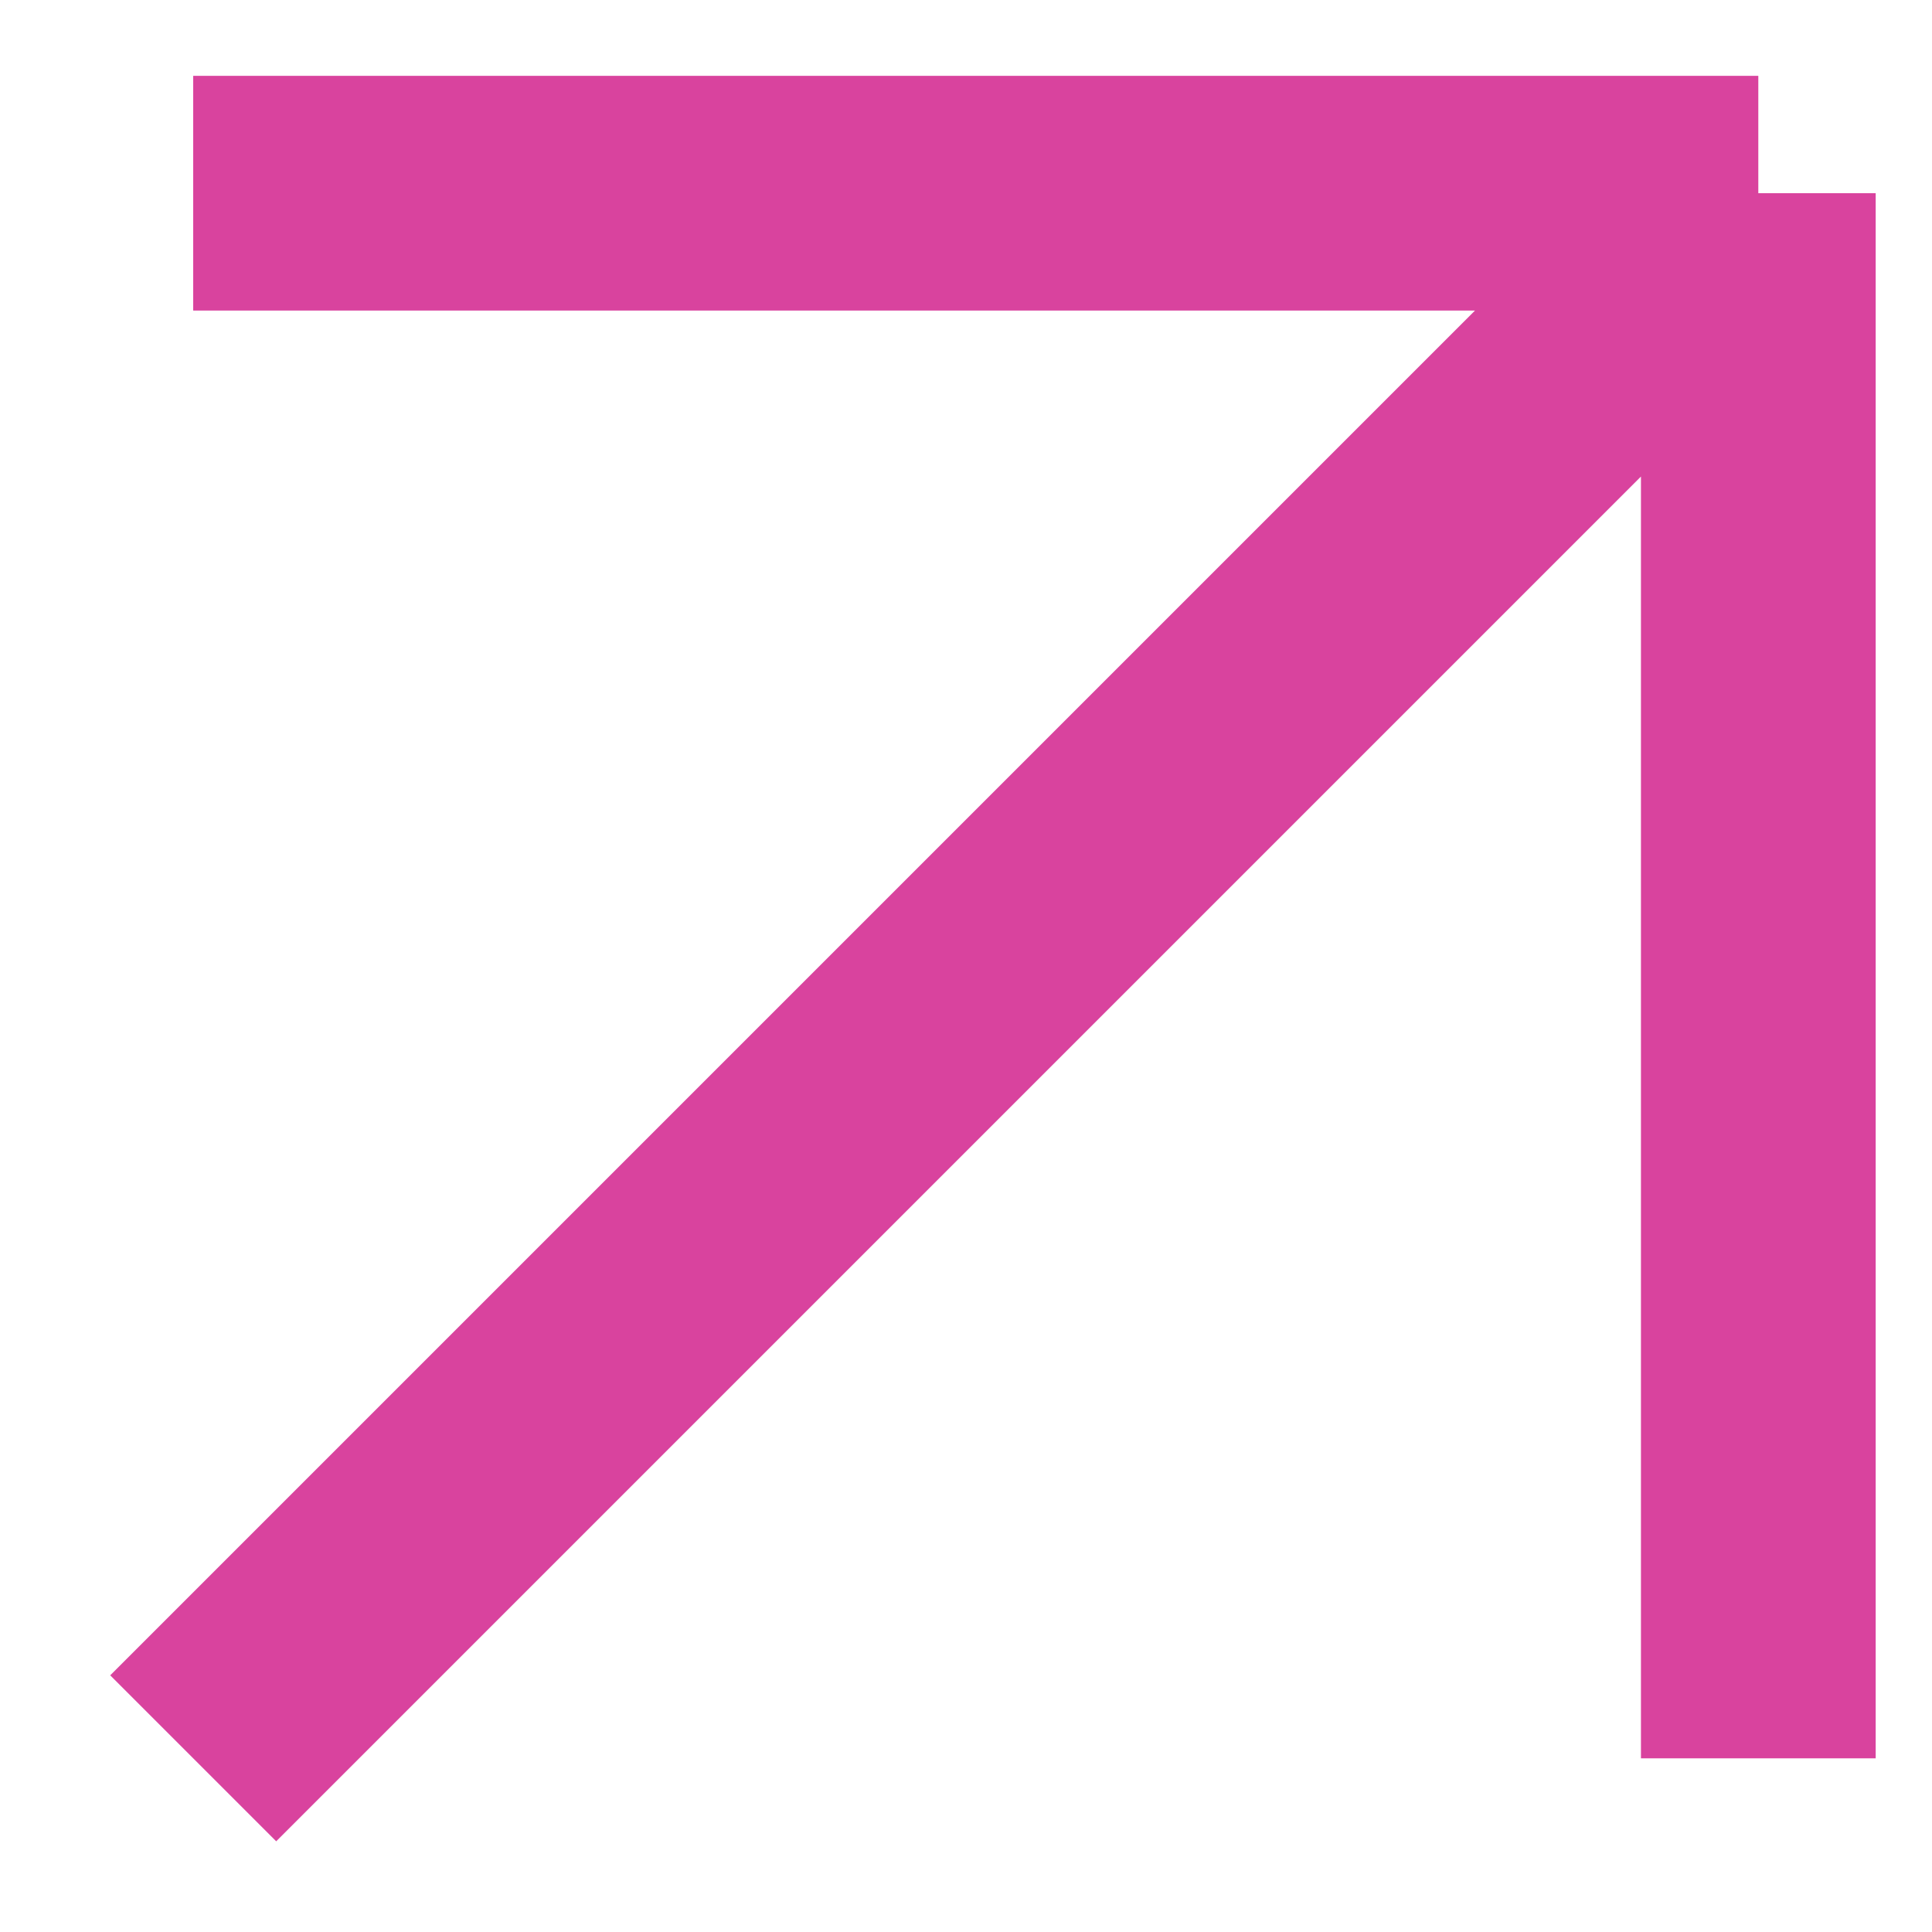
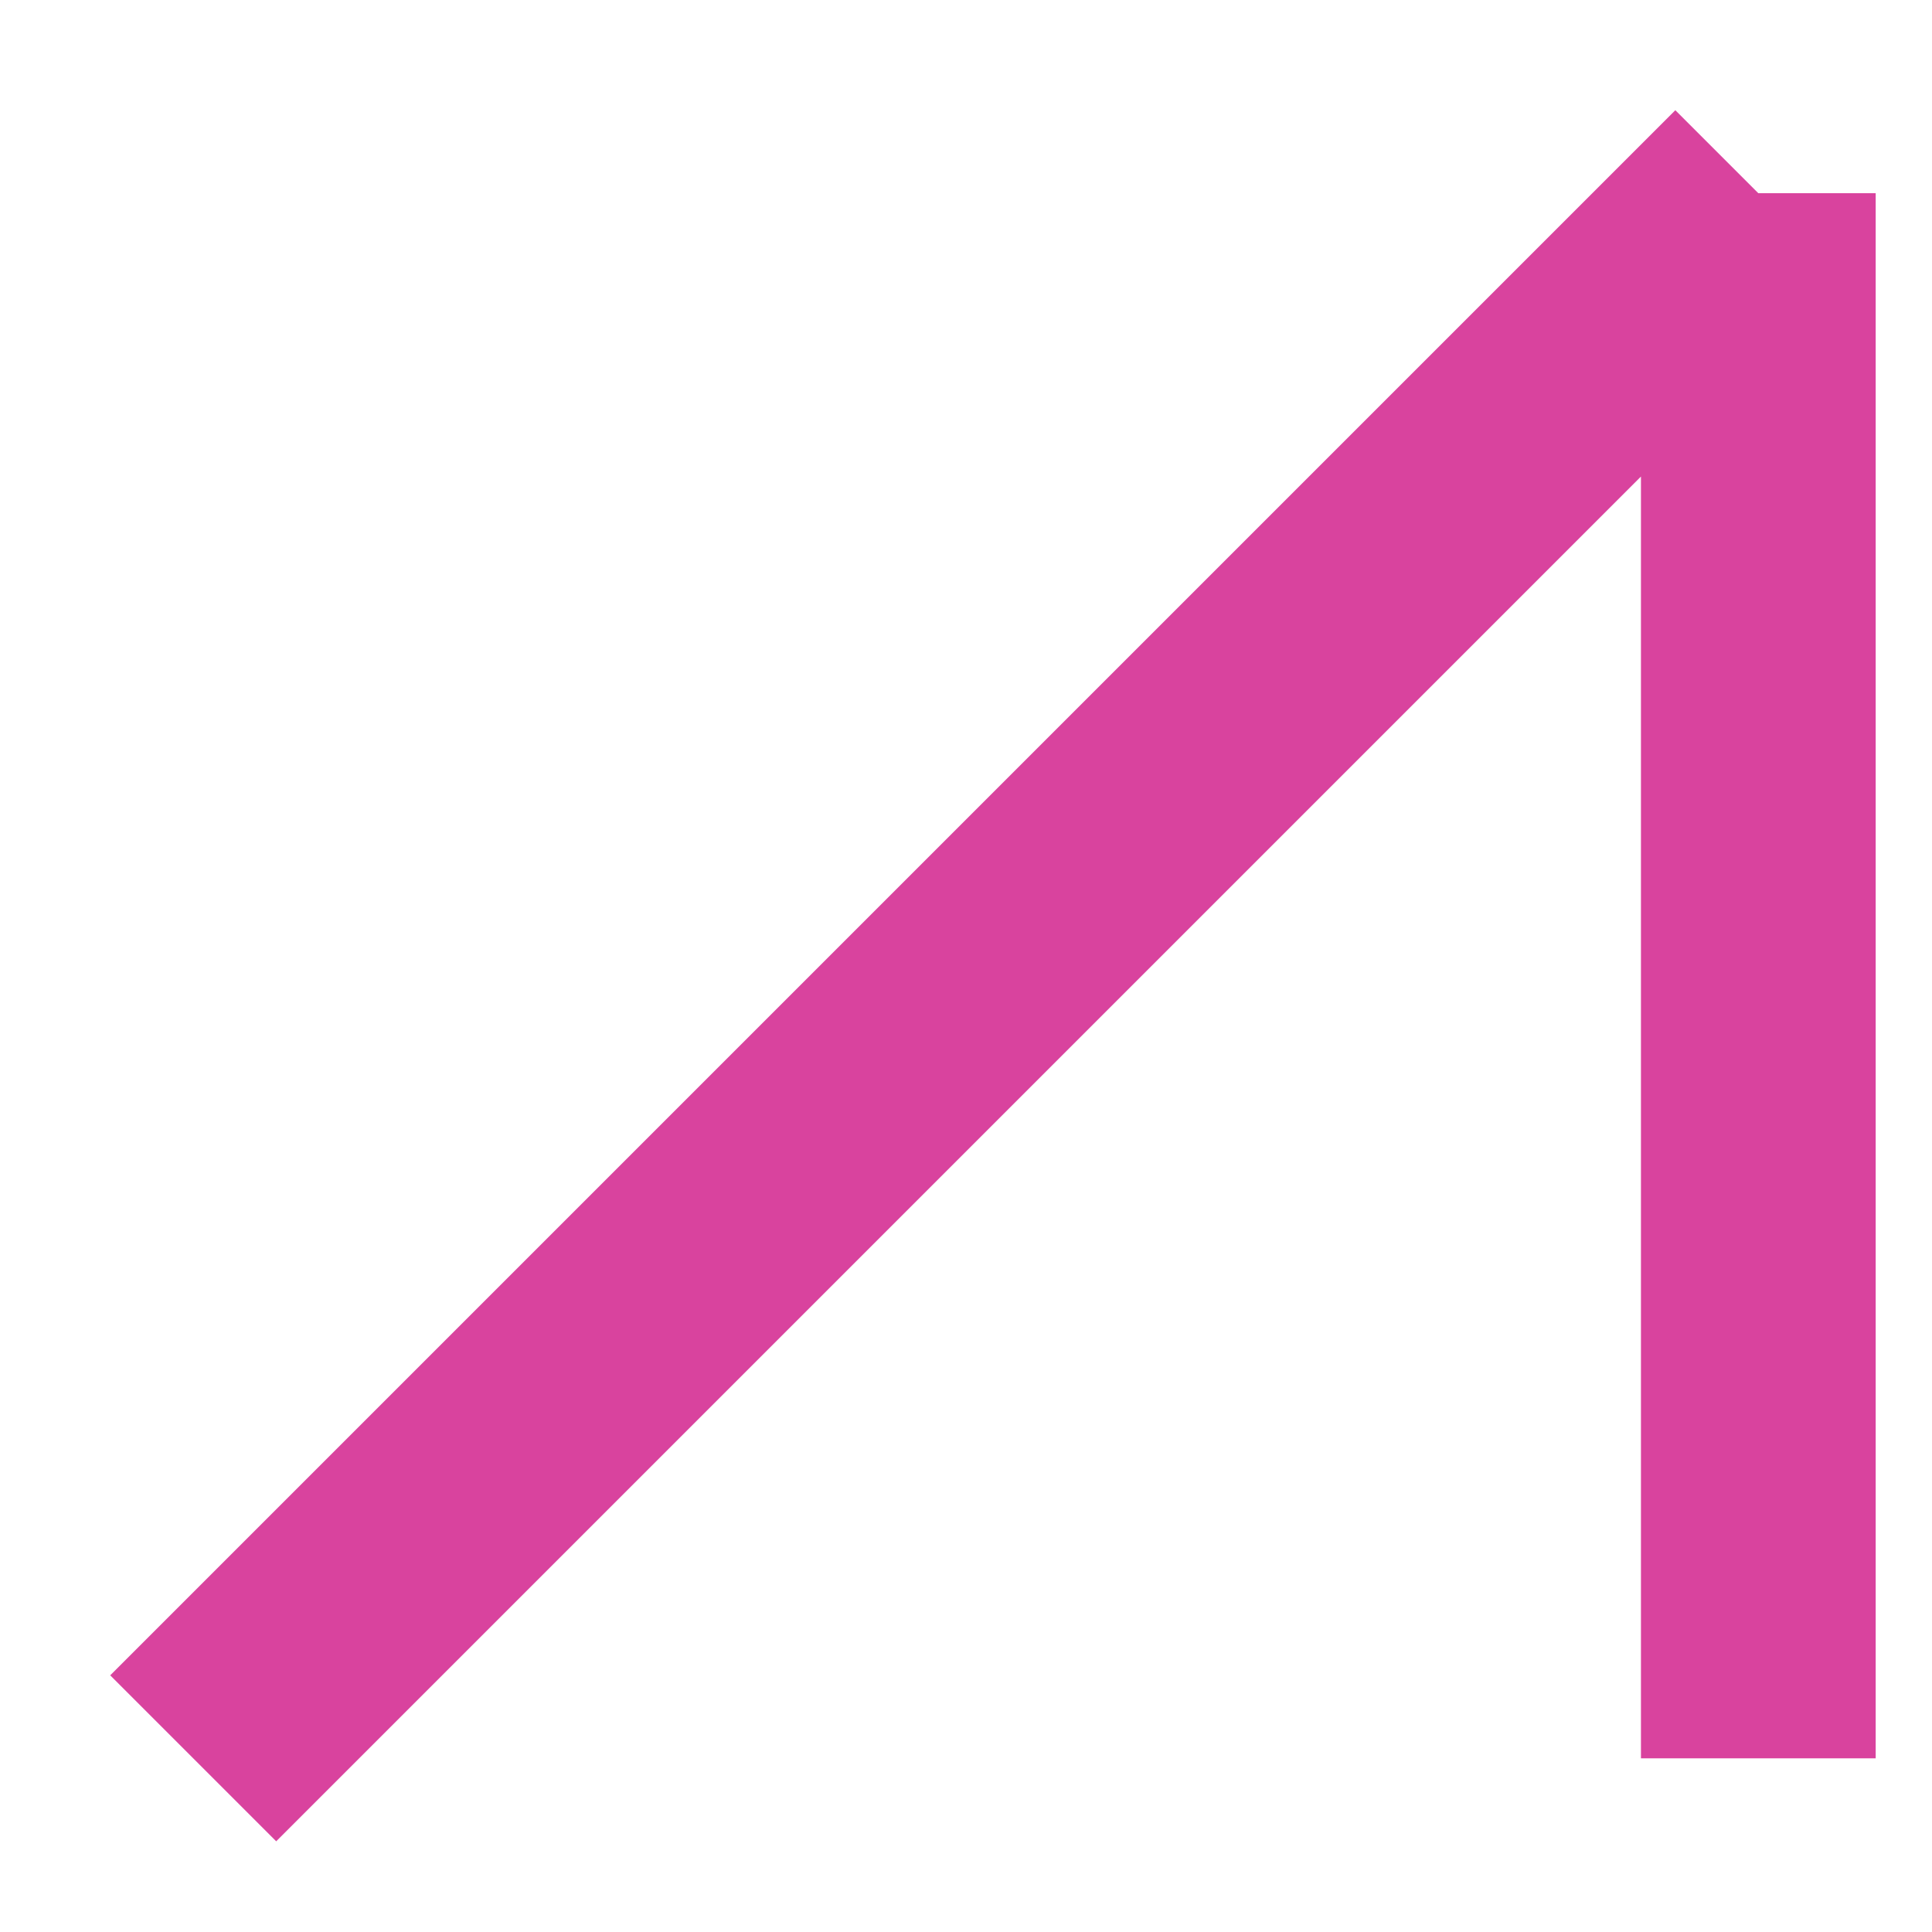
<svg xmlns="http://www.w3.org/2000/svg" width="10" height="10" viewBox="0 0 10 10" fill="none">
-   <path d="M9.101 1H1M9.101 1V9.101M9.101 1L1 9.101" stroke="#D9439E" stroke-width="1.215" />
+   <path d="M9.101 1M9.101 1V9.101M9.101 1L1 9.101" stroke="#D9439E" stroke-width="1.215" />
</svg>